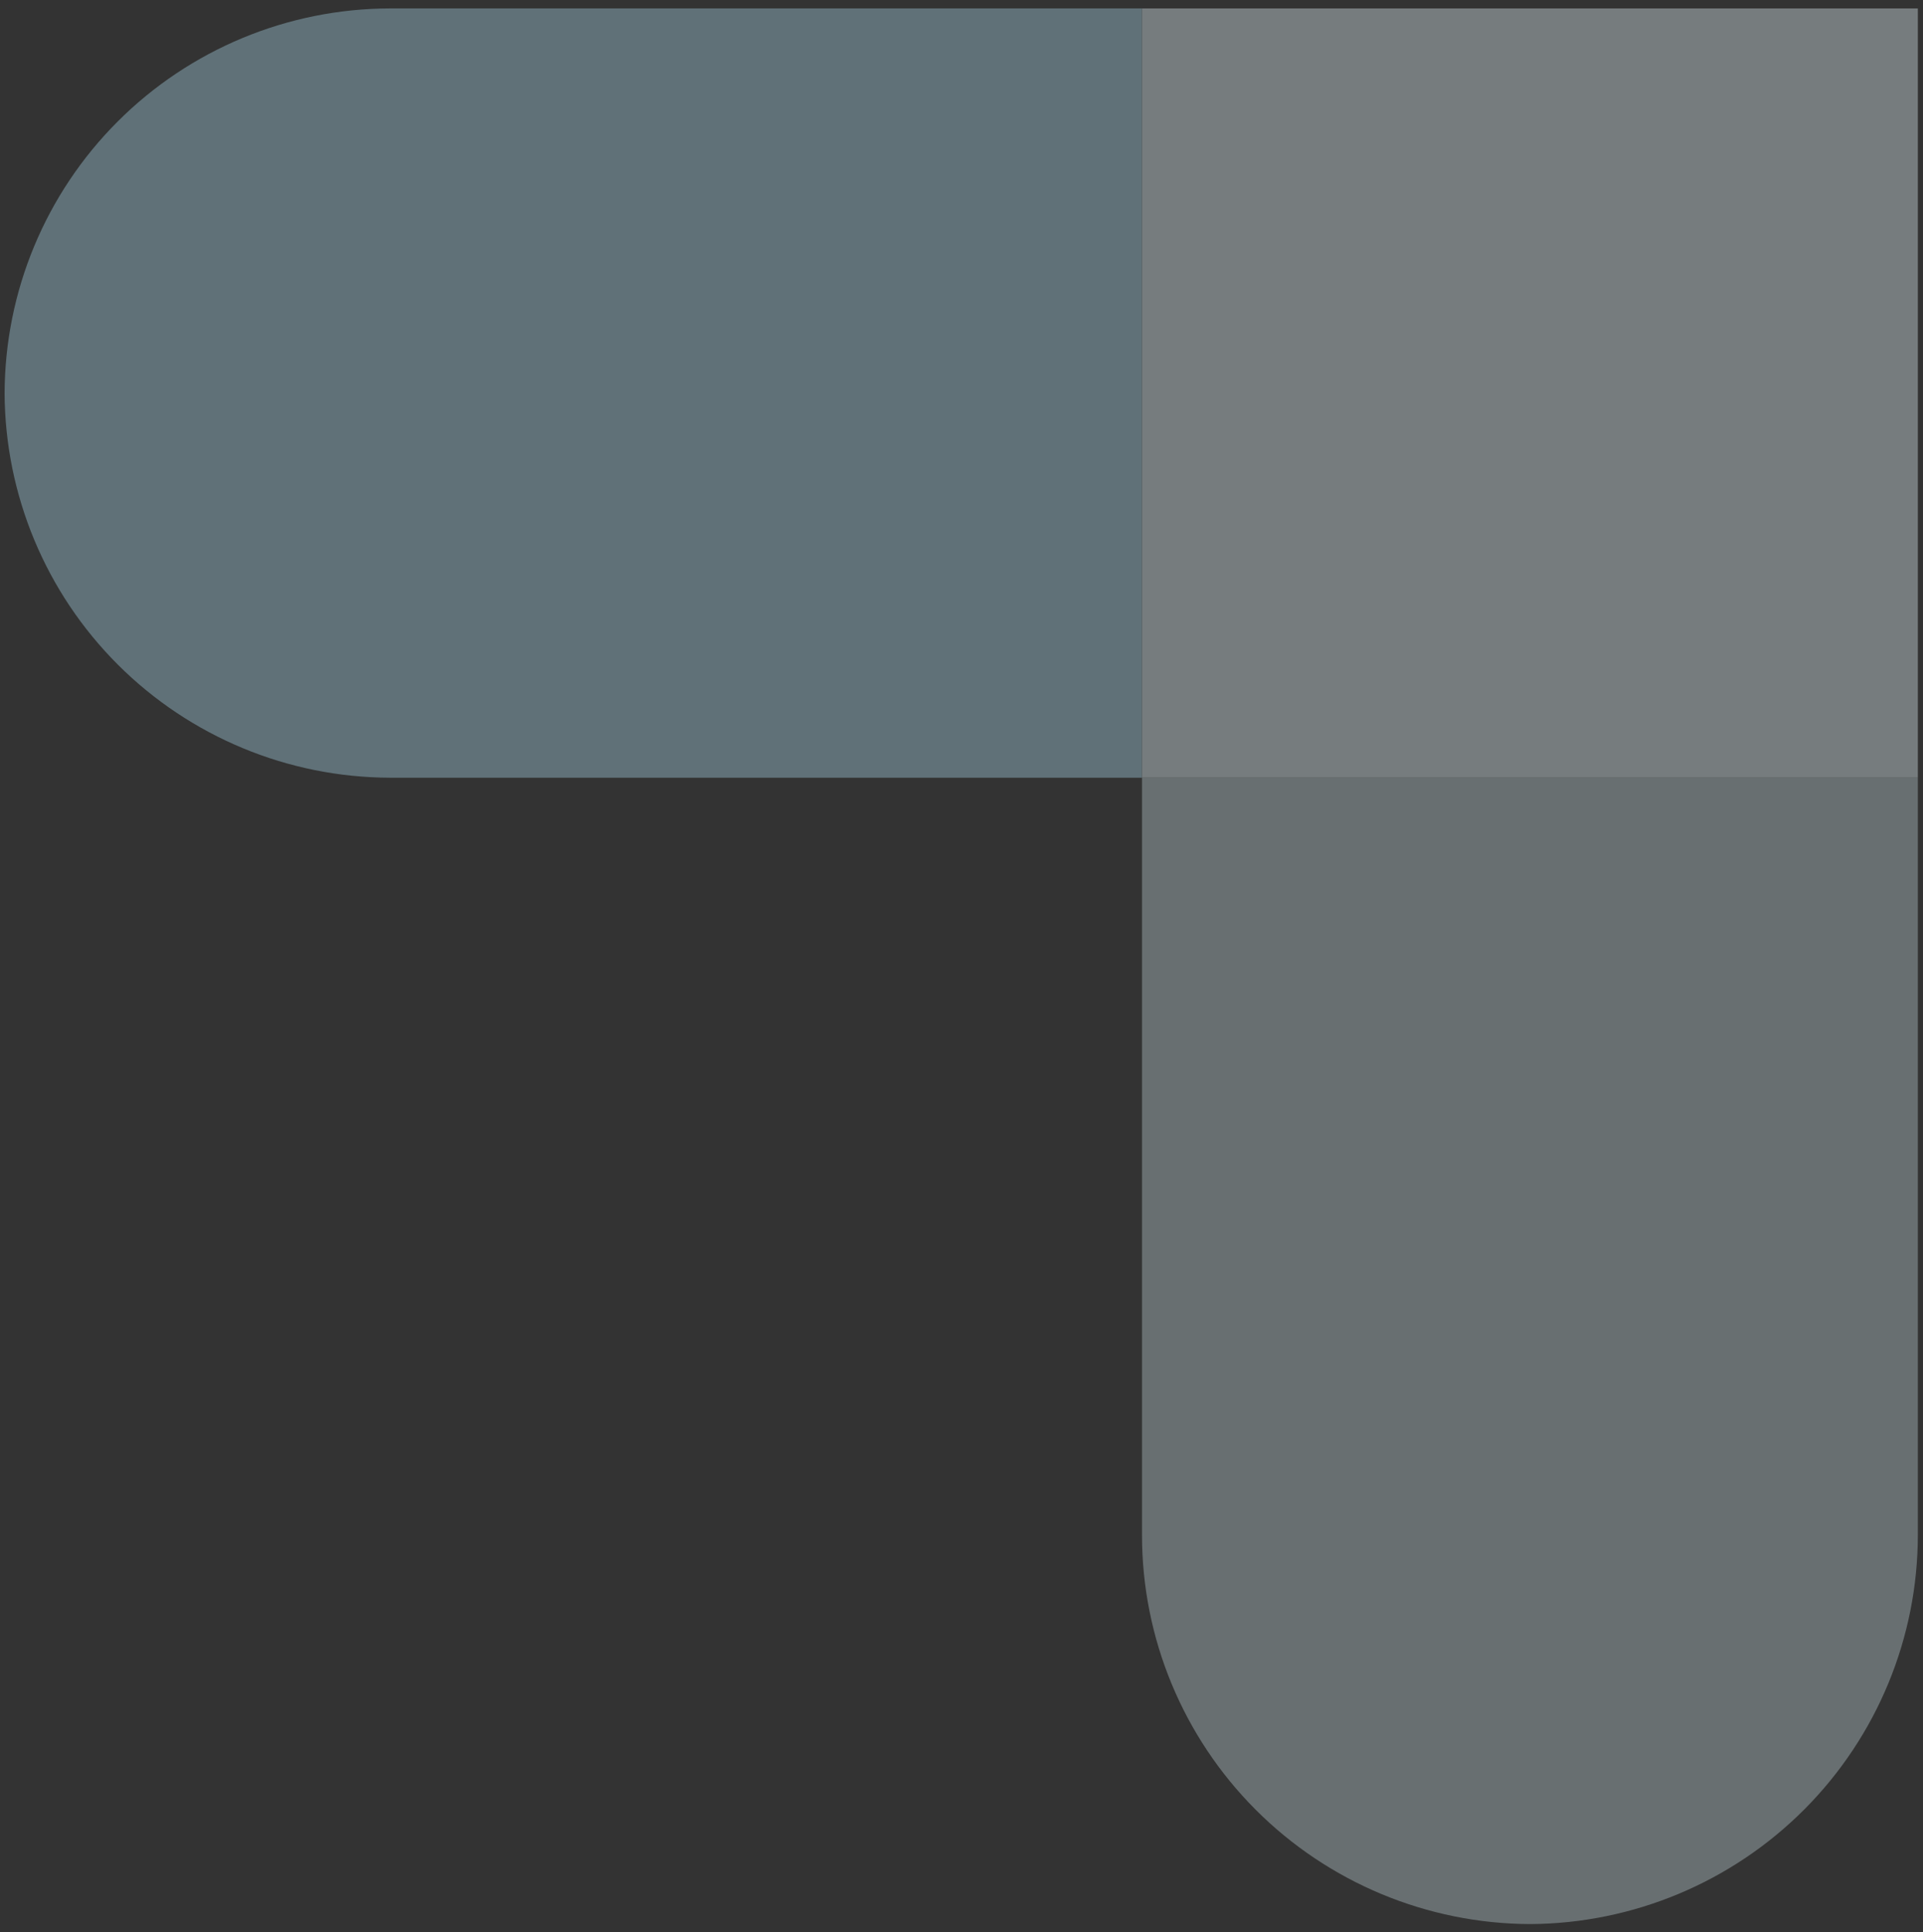
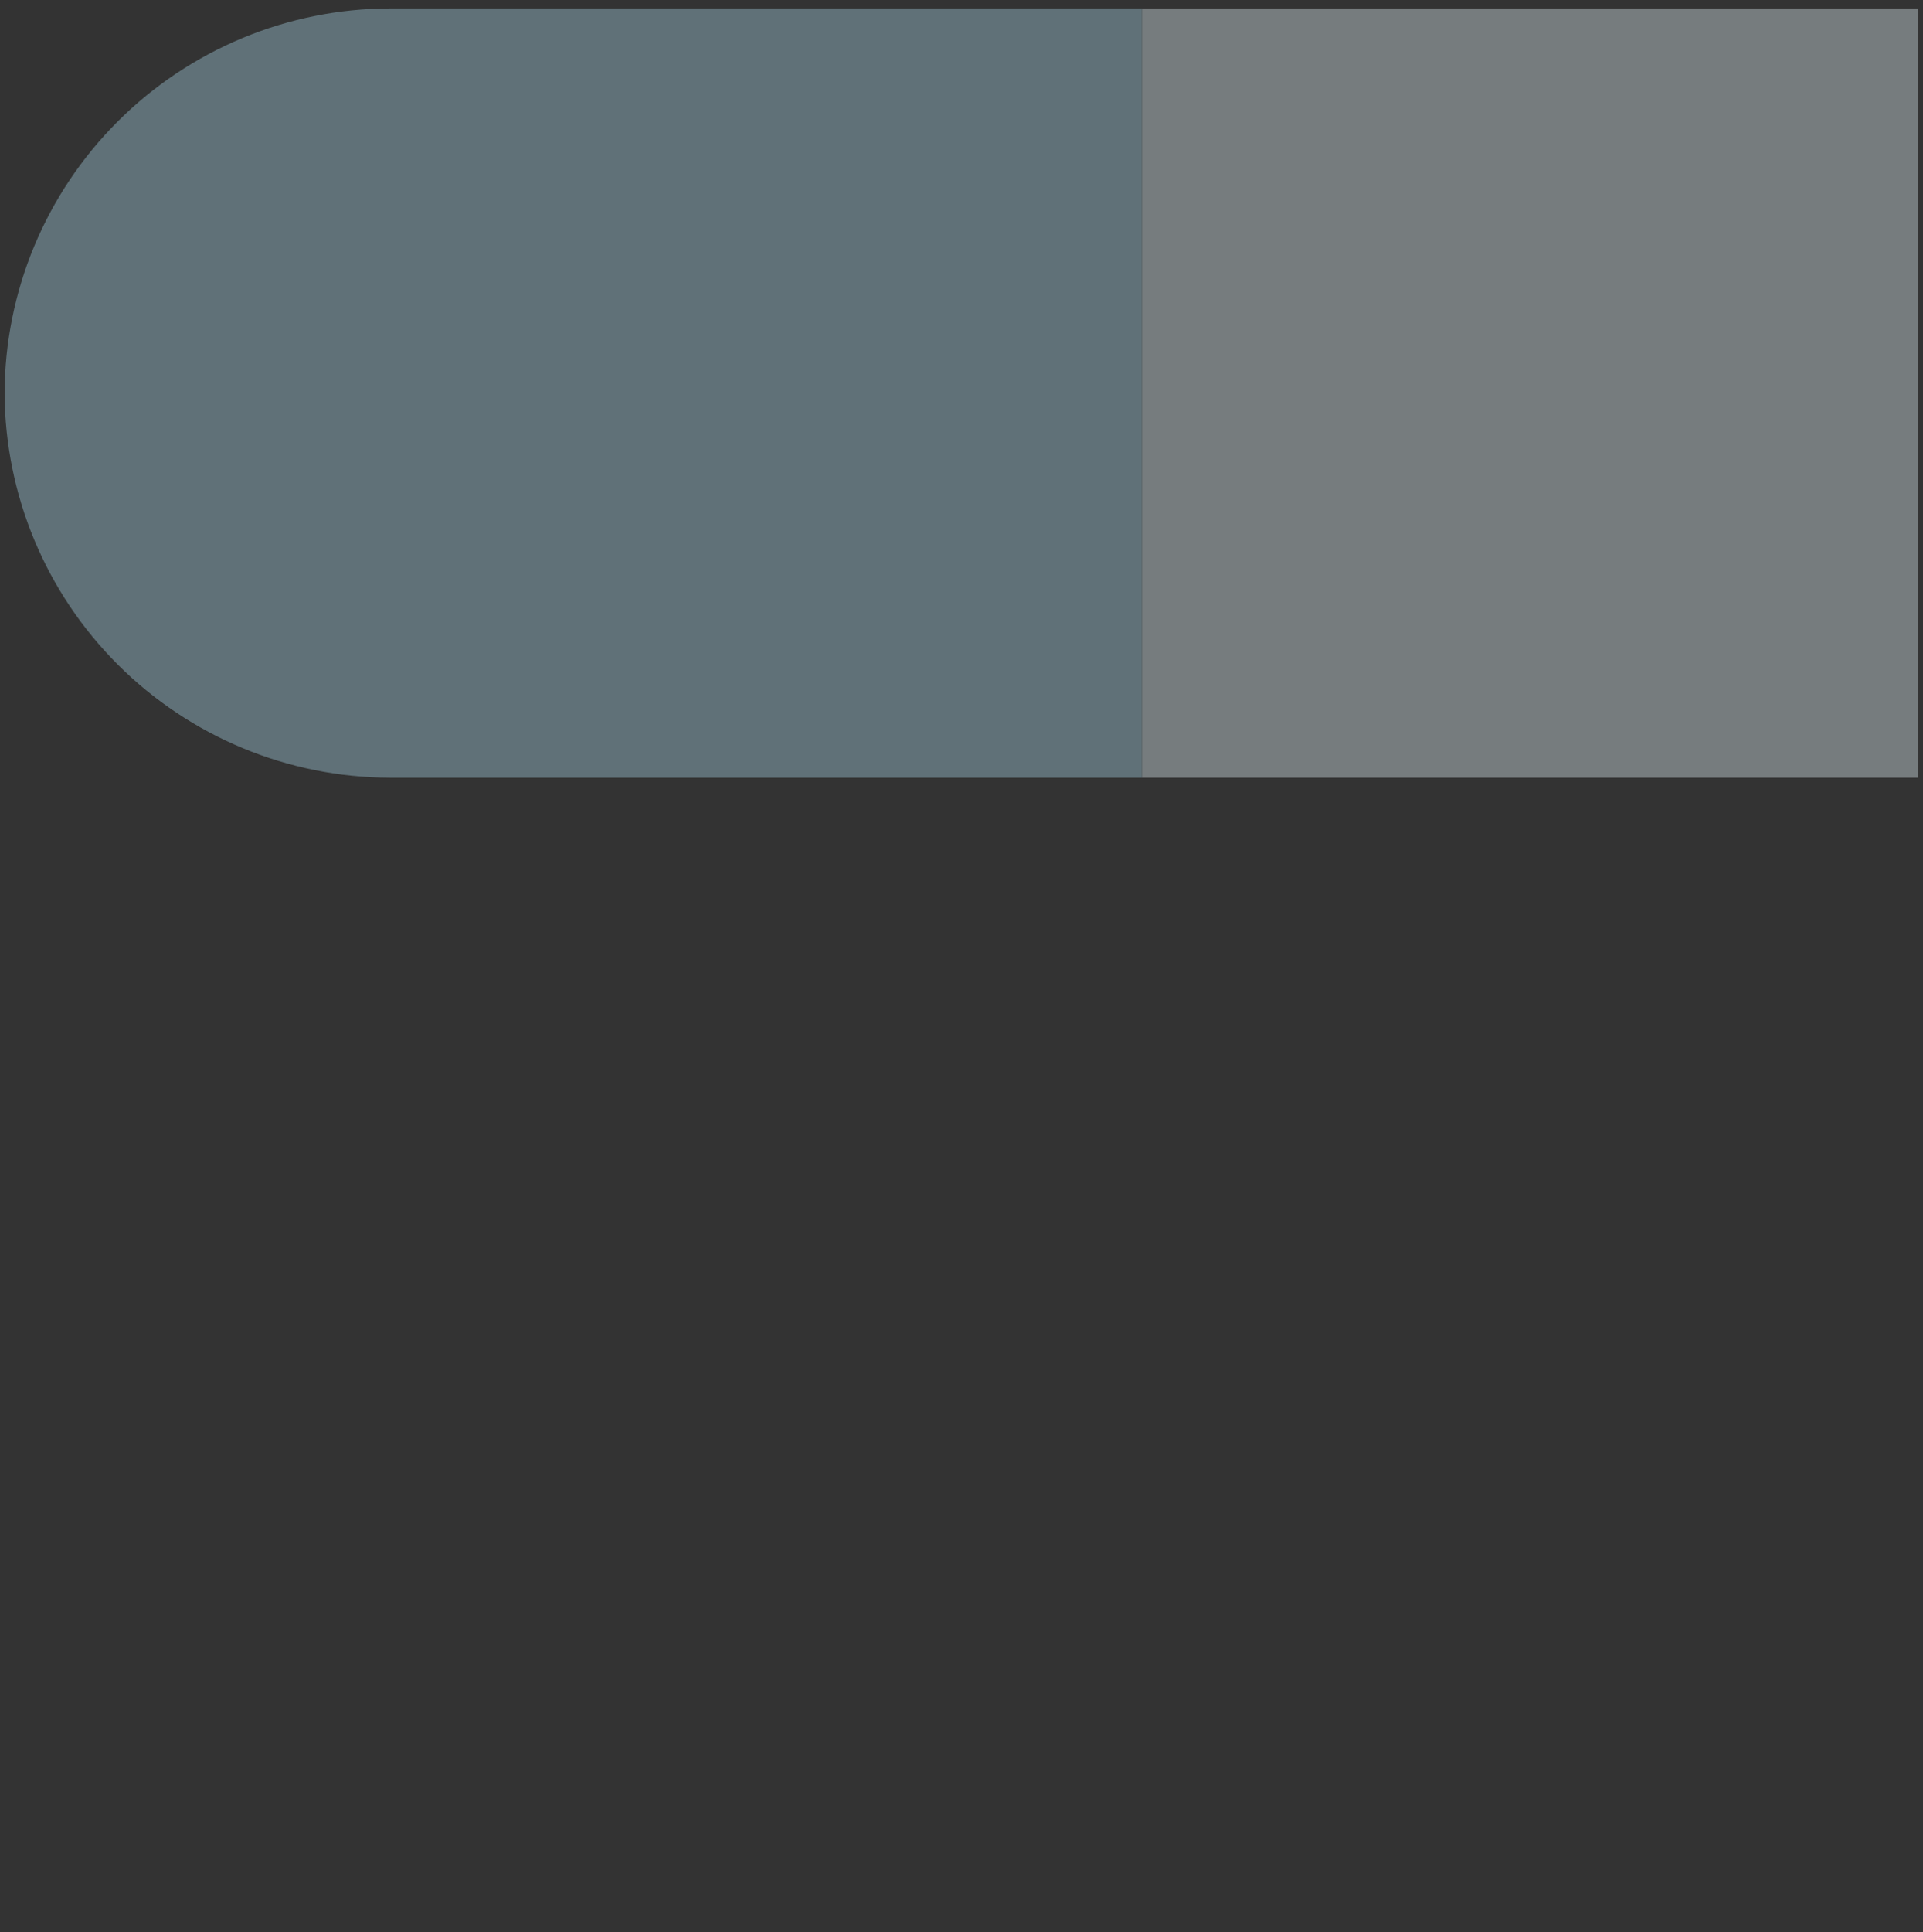
<svg xmlns="http://www.w3.org/2000/svg" width="223" height="224" viewBox="0 0 223 224" fill="none">
  <rect x="0" y="0" width="223" height="224" fill="#333333" stroke="none" />
  <g opacity="0.37">
    <path fill-rule="evenodd" clip-rule="evenodd" d="M45.196 0.977L132.432 0.977V90.161H45.196C33.374 90.121 22.047 85.415 13.682 77.069C5.317 68.722 0.591 57.411 0.534 45.6C0.567 33.775 5.283 22.444 13.652 14.083C22.02 5.721 33.361 1.01 45.196 0.977Z" fill="#ADDDF0" />
    <path d="M222.401 0.977L132.432 0.977V90.161H222.401V0.977Z" fill="#EAFAFF" />
-     <path fill-rule="evenodd" clip-rule="evenodd" d="M132.432 178V90.161H222.401V177.907C222.409 189.837 217.685 201.286 209.26 209.748C200.836 218.21 189.398 222.997 177.447 223.062C165.499 223.022 154.055 218.257 145.618 209.811C137.181 201.366 132.44 189.927 132.432 178Z" fill="#C3D6DC" />
  </g>
</svg>